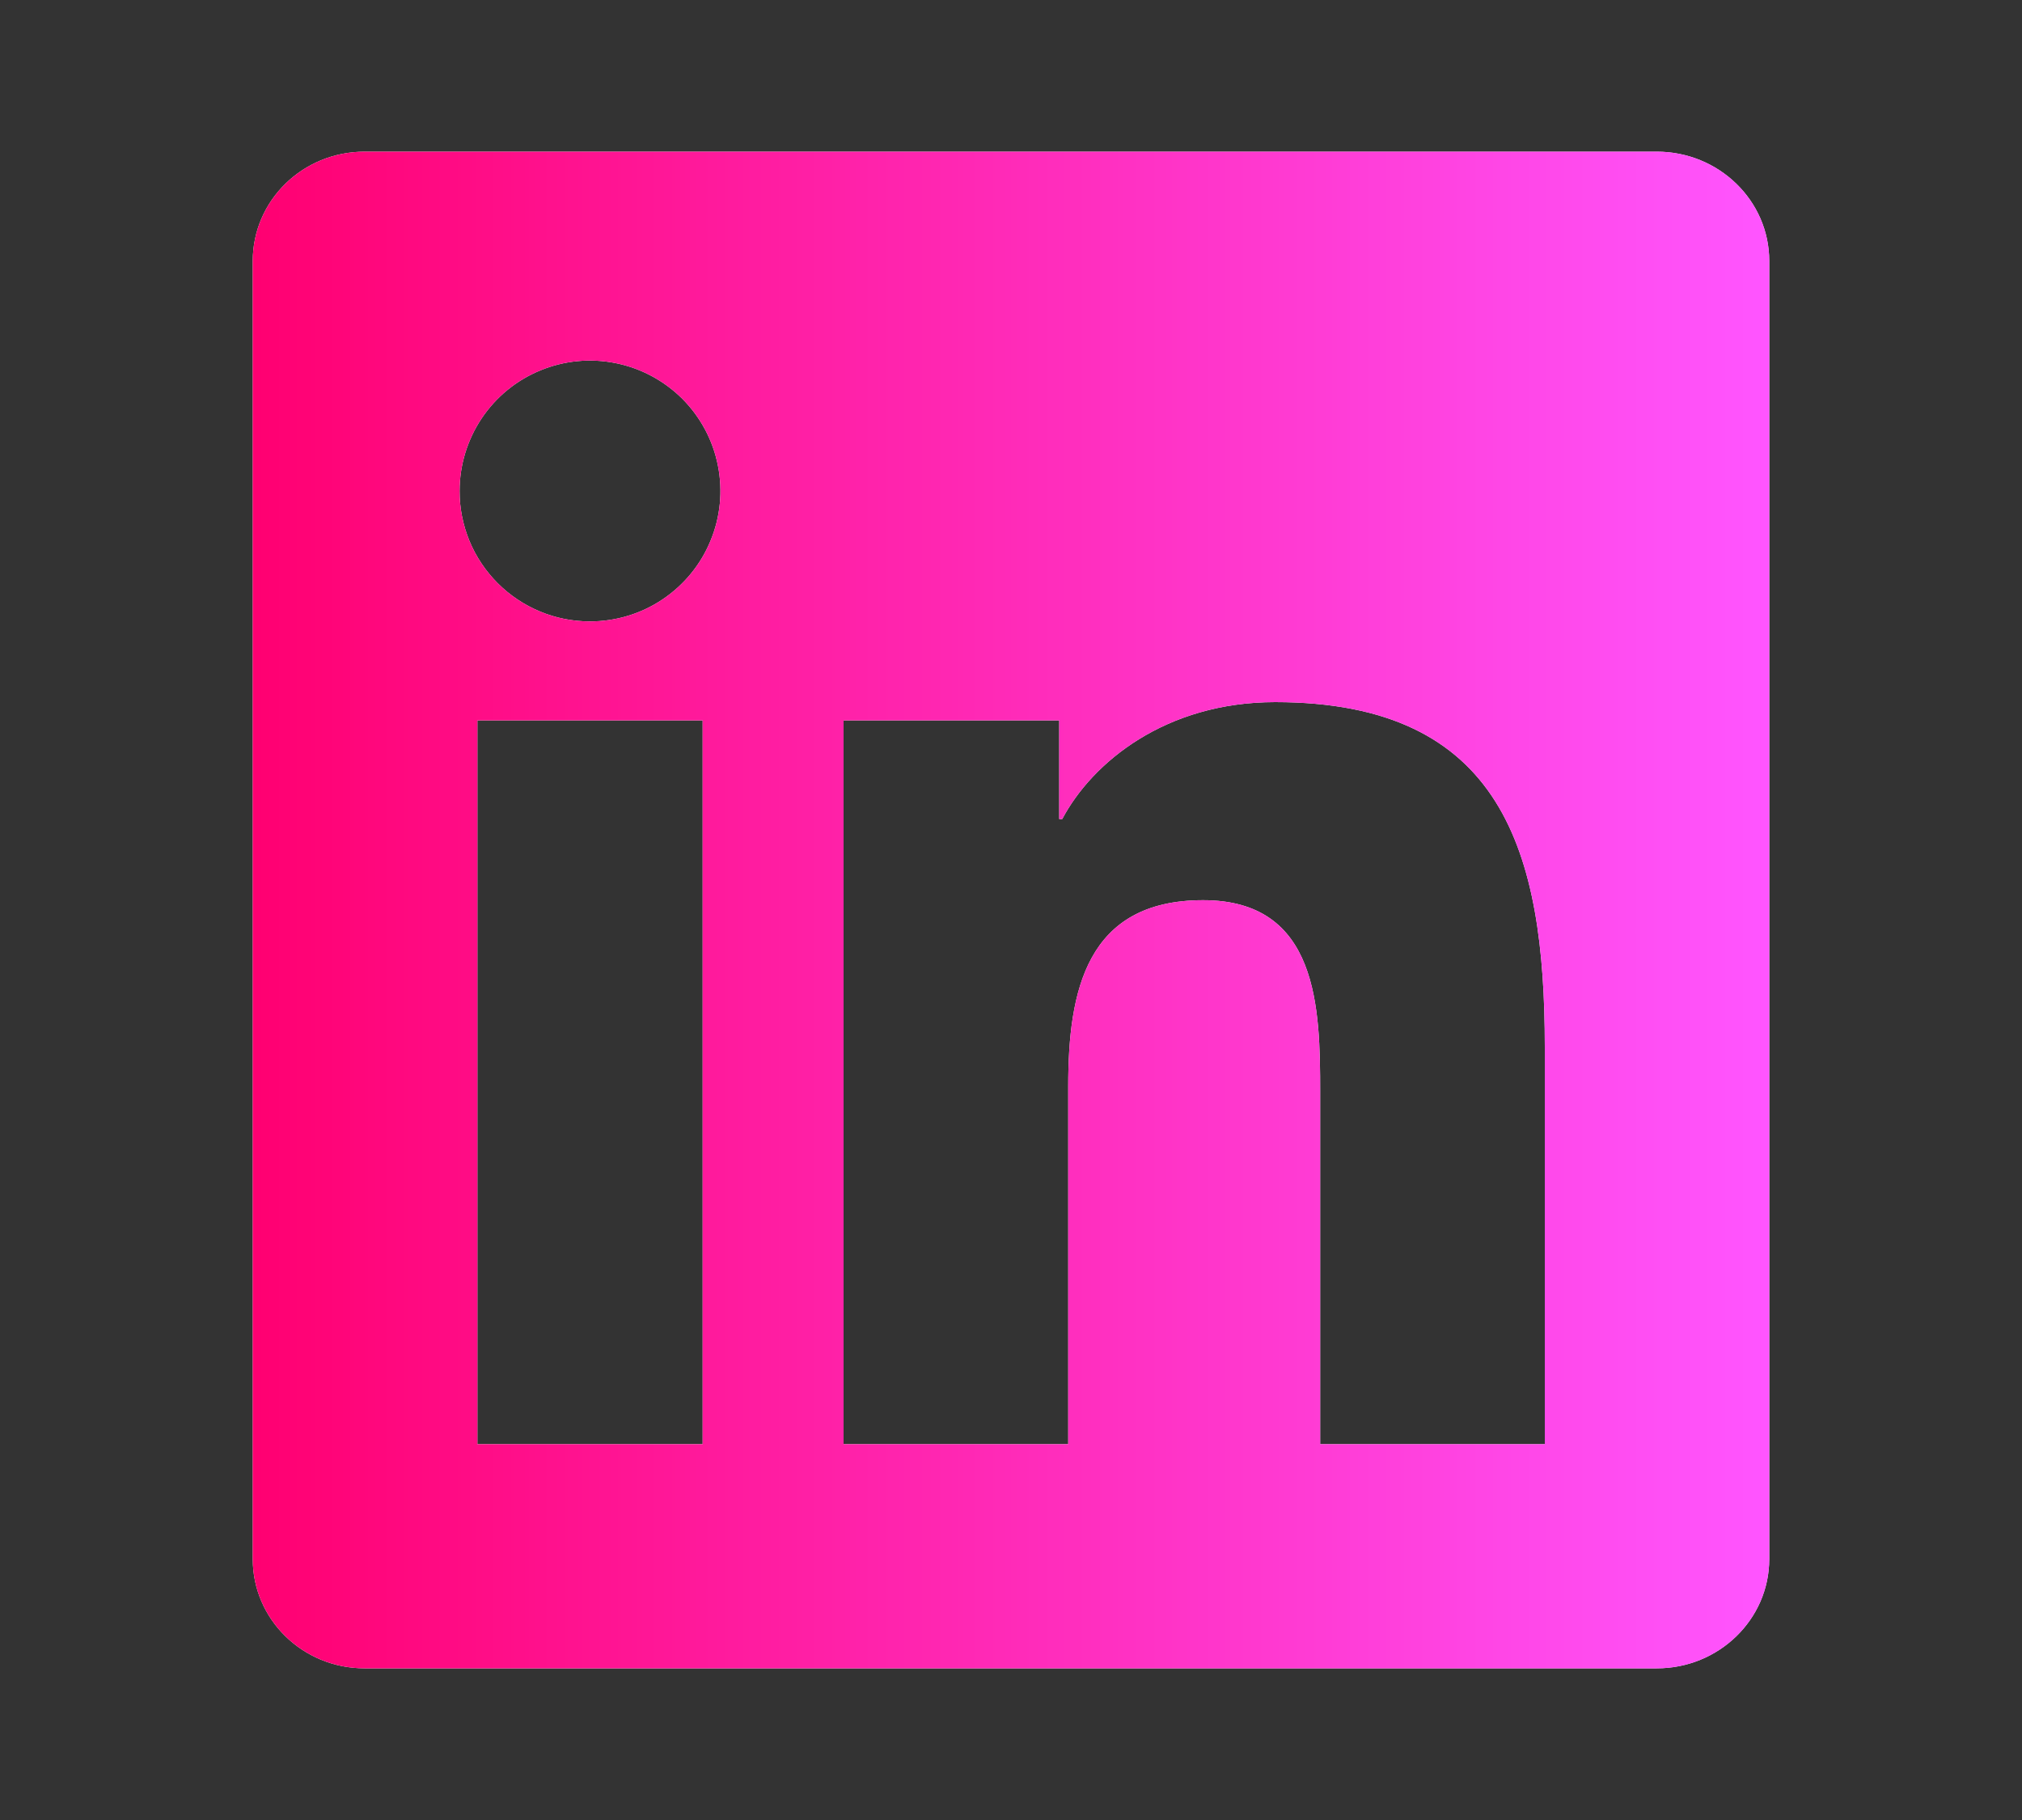
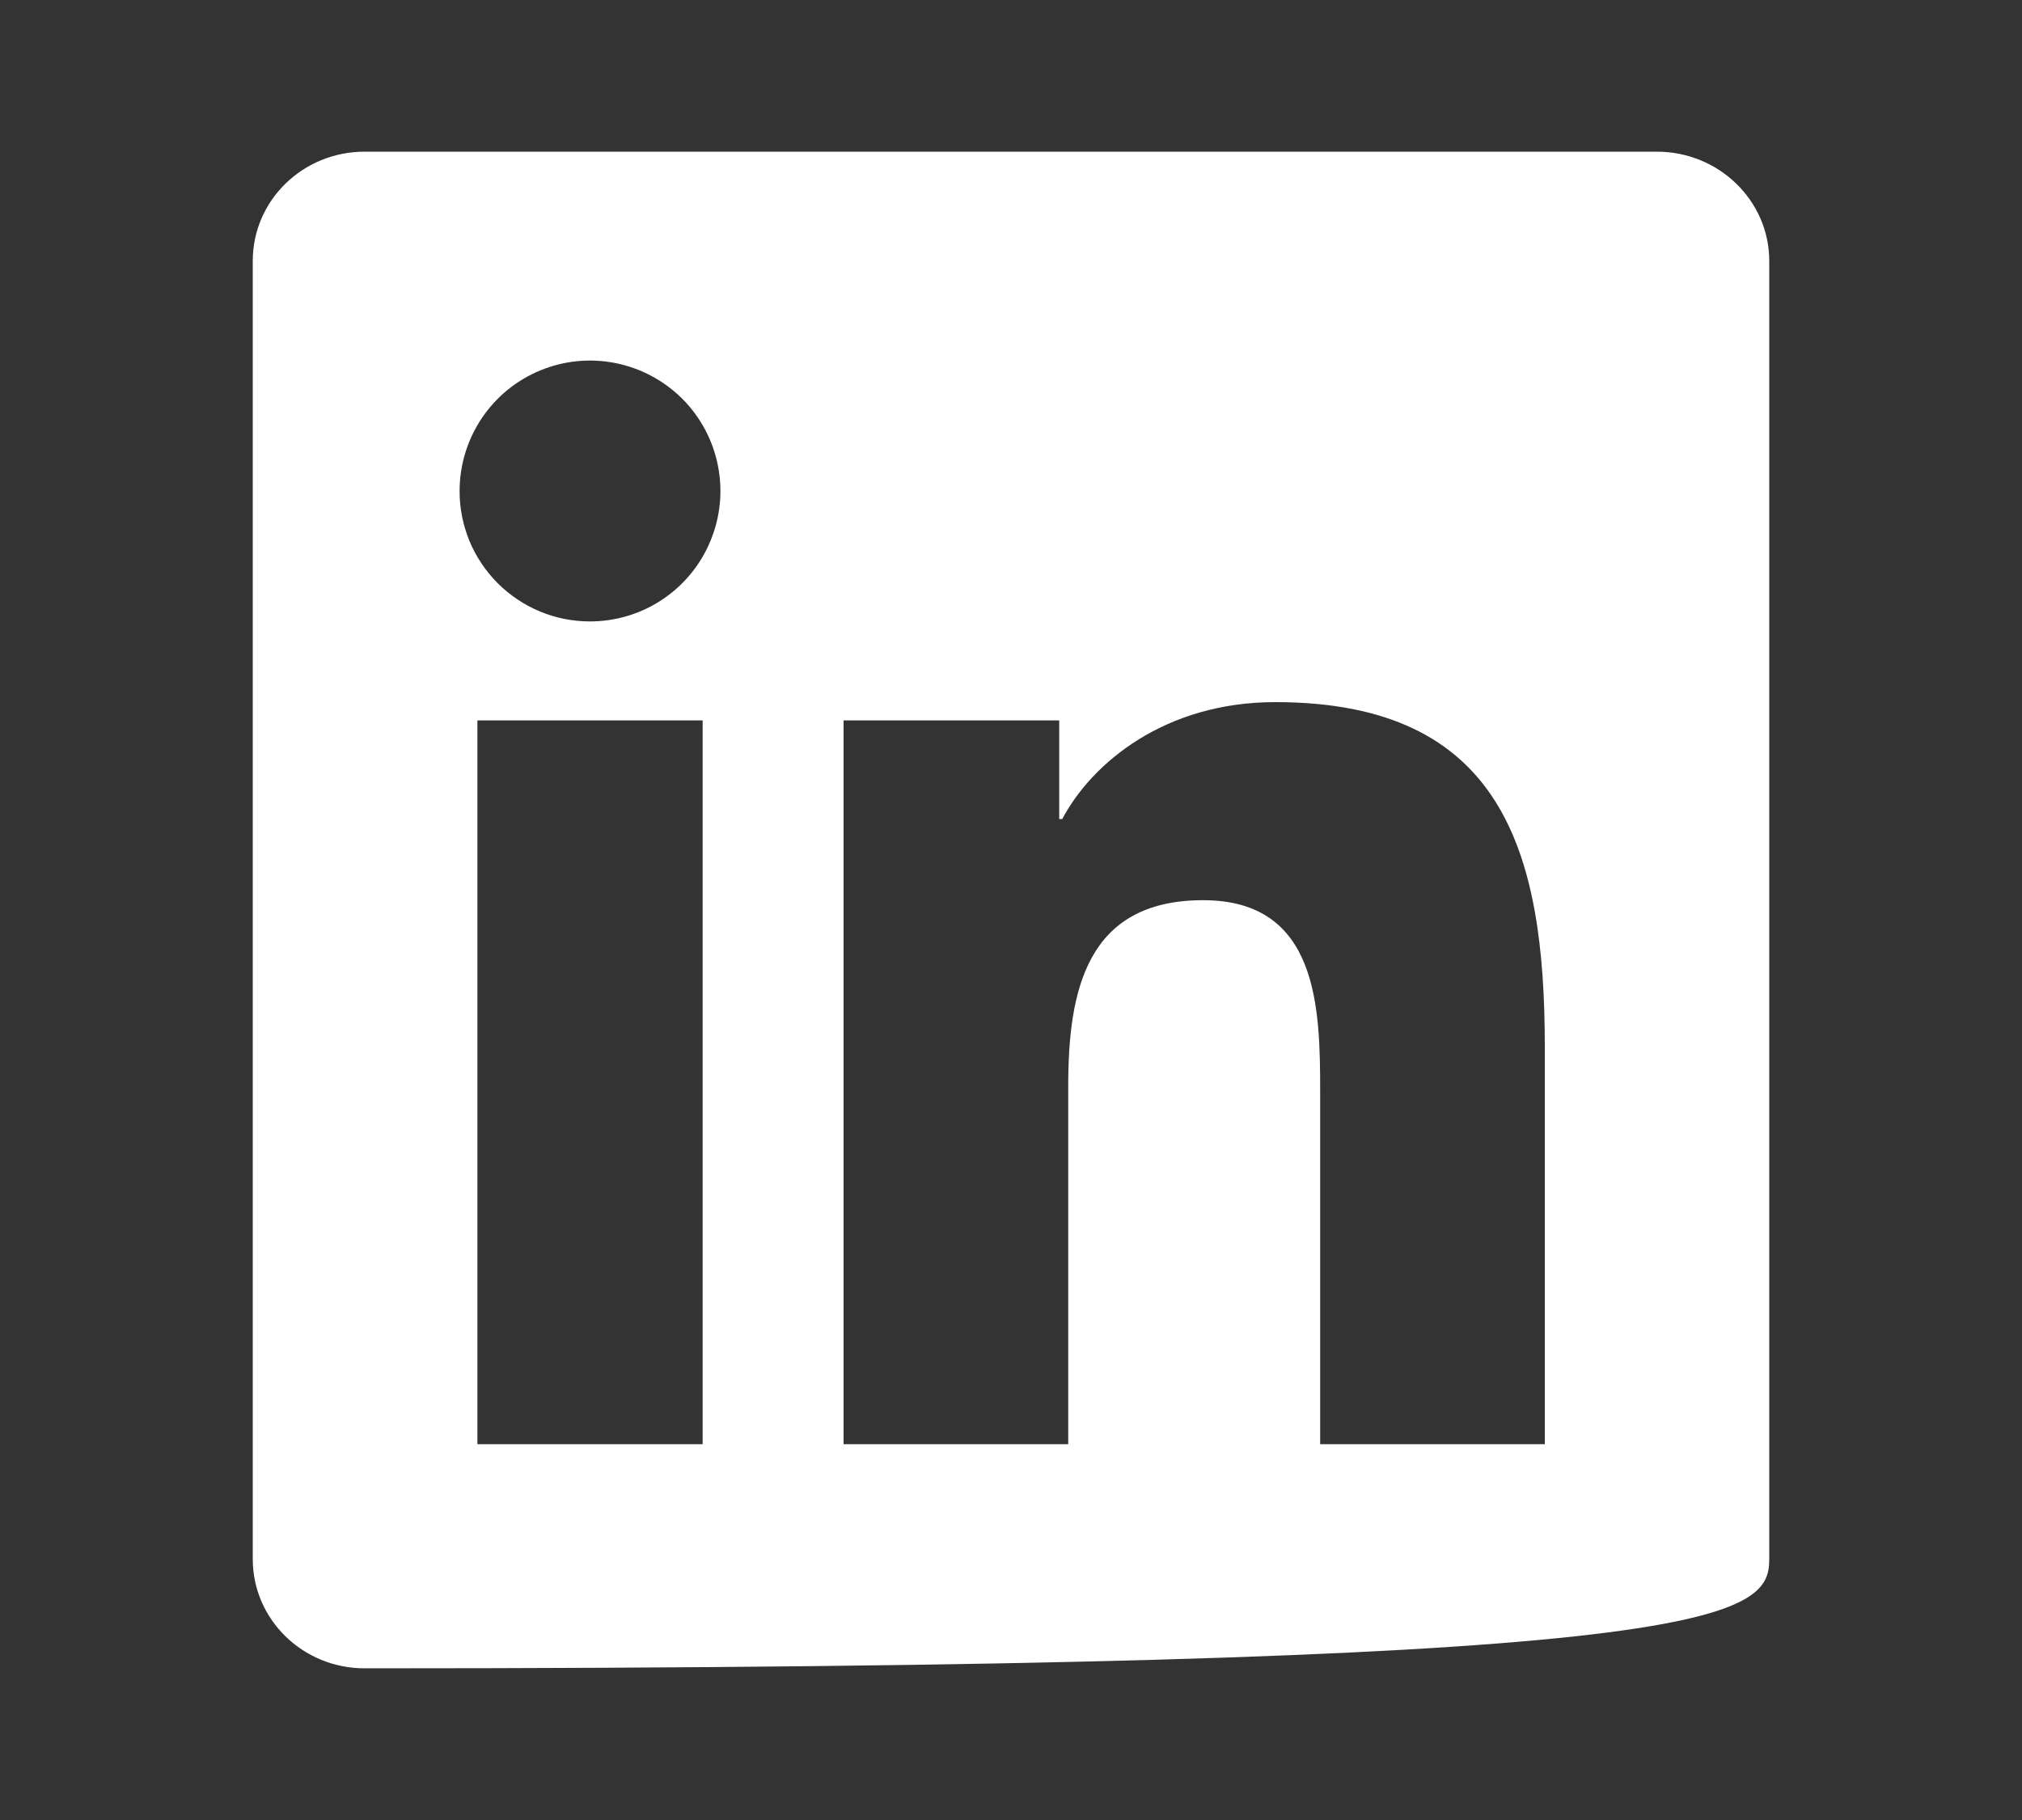
<svg xmlns="http://www.w3.org/2000/svg" width="20" height="18" viewBox="0 0 20 18" fill="none">
  <rect x="0" y="0" width="20" height="18" fill="#333333" stroke="none" />
-   <path d="M15.279 14.283H13.058V10.802C13.058 9.972 13.042 8.903 11.9 8.903C10.742 8.903 10.566 9.807 10.566 10.741V14.283H8.344V7.125H10.477V8.1H10.507C10.805 7.538 11.53 6.944 12.613 6.944C14.863 6.944 15.28 8.426 15.28 10.353V14.283H15.279ZM5.836 6.146C5.666 6.146 5.498 6.113 5.342 6.048C5.185 5.983 5.043 5.888 4.923 5.768C4.803 5.648 4.708 5.506 4.643 5.349C4.579 5.192 4.545 5.025 4.546 4.855C4.546 4.6 4.622 4.351 4.764 4.138C4.906 3.926 5.107 3.761 5.343 3.664C5.579 3.566 5.838 3.541 6.088 3.591C6.339 3.641 6.568 3.764 6.749 3.944C6.929 4.125 7.052 4.355 7.101 4.605C7.151 4.855 7.125 5.115 7.027 5.35C6.93 5.586 6.764 5.787 6.552 5.929C6.34 6.071 6.09 6.146 5.835 6.146H5.836ZM6.949 14.283H4.722V7.125H6.95V14.283H6.949ZM16.392 1.5H3.607C2.994 1.5 2.5 1.983 2.5 2.581V15.419C2.5 16.017 2.995 16.5 3.607 16.5H16.388C17 16.5 17.5 16.017 17.5 15.419V2.581C17.5 1.983 17 1.5 16.388 1.5H16.391H16.392Z" fill="white" />
-   <path d="M15.279 14.283H13.058V10.802C13.058 9.972 13.042 8.903 11.9 8.903C10.742 8.903 10.566 9.807 10.566 10.741V14.283H8.344V7.125H10.477V8.1H10.507C10.805 7.538 11.53 6.944 12.613 6.944C14.863 6.944 15.28 8.426 15.28 10.353V14.283H15.279ZM5.836 6.146C5.666 6.146 5.498 6.113 5.342 6.048C5.185 5.983 5.043 5.888 4.923 5.768C4.803 5.648 4.708 5.506 4.643 5.349C4.579 5.192 4.545 5.025 4.546 4.855C4.546 4.6 4.622 4.351 4.764 4.138C4.906 3.926 5.107 3.761 5.343 3.664C5.579 3.566 5.838 3.541 6.088 3.591C6.339 3.641 6.568 3.764 6.749 3.944C6.929 4.125 7.052 4.355 7.101 4.605C7.151 4.855 7.125 5.115 7.027 5.35C6.93 5.586 6.764 5.787 6.552 5.929C6.34 6.071 6.09 6.146 5.835 6.146H5.836ZM6.949 14.283H4.722V7.125H6.95V14.283H6.949ZM16.392 1.5H3.607C2.994 1.5 2.5 1.983 2.5 2.581V15.419C2.5 16.017 2.995 16.5 3.607 16.5H16.388C17 16.5 17.5 16.017 17.5 15.419V2.581C17.5 1.983 17 1.5 16.388 1.5H16.391H16.392Z" fill="url(#paint0_linear_756_595)" />
+   <path d="M15.279 14.283H13.058V10.802C13.058 9.972 13.042 8.903 11.9 8.903C10.742 8.903 10.566 9.807 10.566 10.741V14.283H8.344V7.125H10.477V8.1H10.507C10.805 7.538 11.53 6.944 12.613 6.944C14.863 6.944 15.28 8.426 15.28 10.353V14.283H15.279ZM5.836 6.146C5.666 6.146 5.498 6.113 5.342 6.048C5.185 5.983 5.043 5.888 4.923 5.768C4.803 5.648 4.708 5.506 4.643 5.349C4.579 5.192 4.545 5.025 4.546 4.855C4.546 4.6 4.622 4.351 4.764 4.138C4.906 3.926 5.107 3.761 5.343 3.664C5.579 3.566 5.838 3.541 6.088 3.591C6.339 3.641 6.568 3.764 6.749 3.944C6.929 4.125 7.052 4.355 7.101 4.605C7.151 4.855 7.125 5.115 7.027 5.35C6.93 5.586 6.764 5.787 6.552 5.929C6.34 6.071 6.09 6.146 5.835 6.146H5.836ZM6.949 14.283H4.722V7.125H6.95V14.283H6.949ZM16.392 1.5H3.607C2.994 1.5 2.5 1.983 2.5 2.581V15.419C2.5 16.017 2.995 16.5 3.607 16.5C17 16.5 17.5 16.017 17.5 15.419V2.581C17.5 1.983 17 1.5 16.388 1.5H16.391H16.392Z" fill="white" />
  <defs>
    <linearGradient id="paint0_linear_756_595" x1="2.5" y1="9" x2="17.5" y2="9" gradientUnits="userSpaceOnUse">
      <stop stop-color="#FF0071" />
      <stop offset="1" stop-color="#FF55FF" />
    </linearGradient>
  </defs>
</svg>